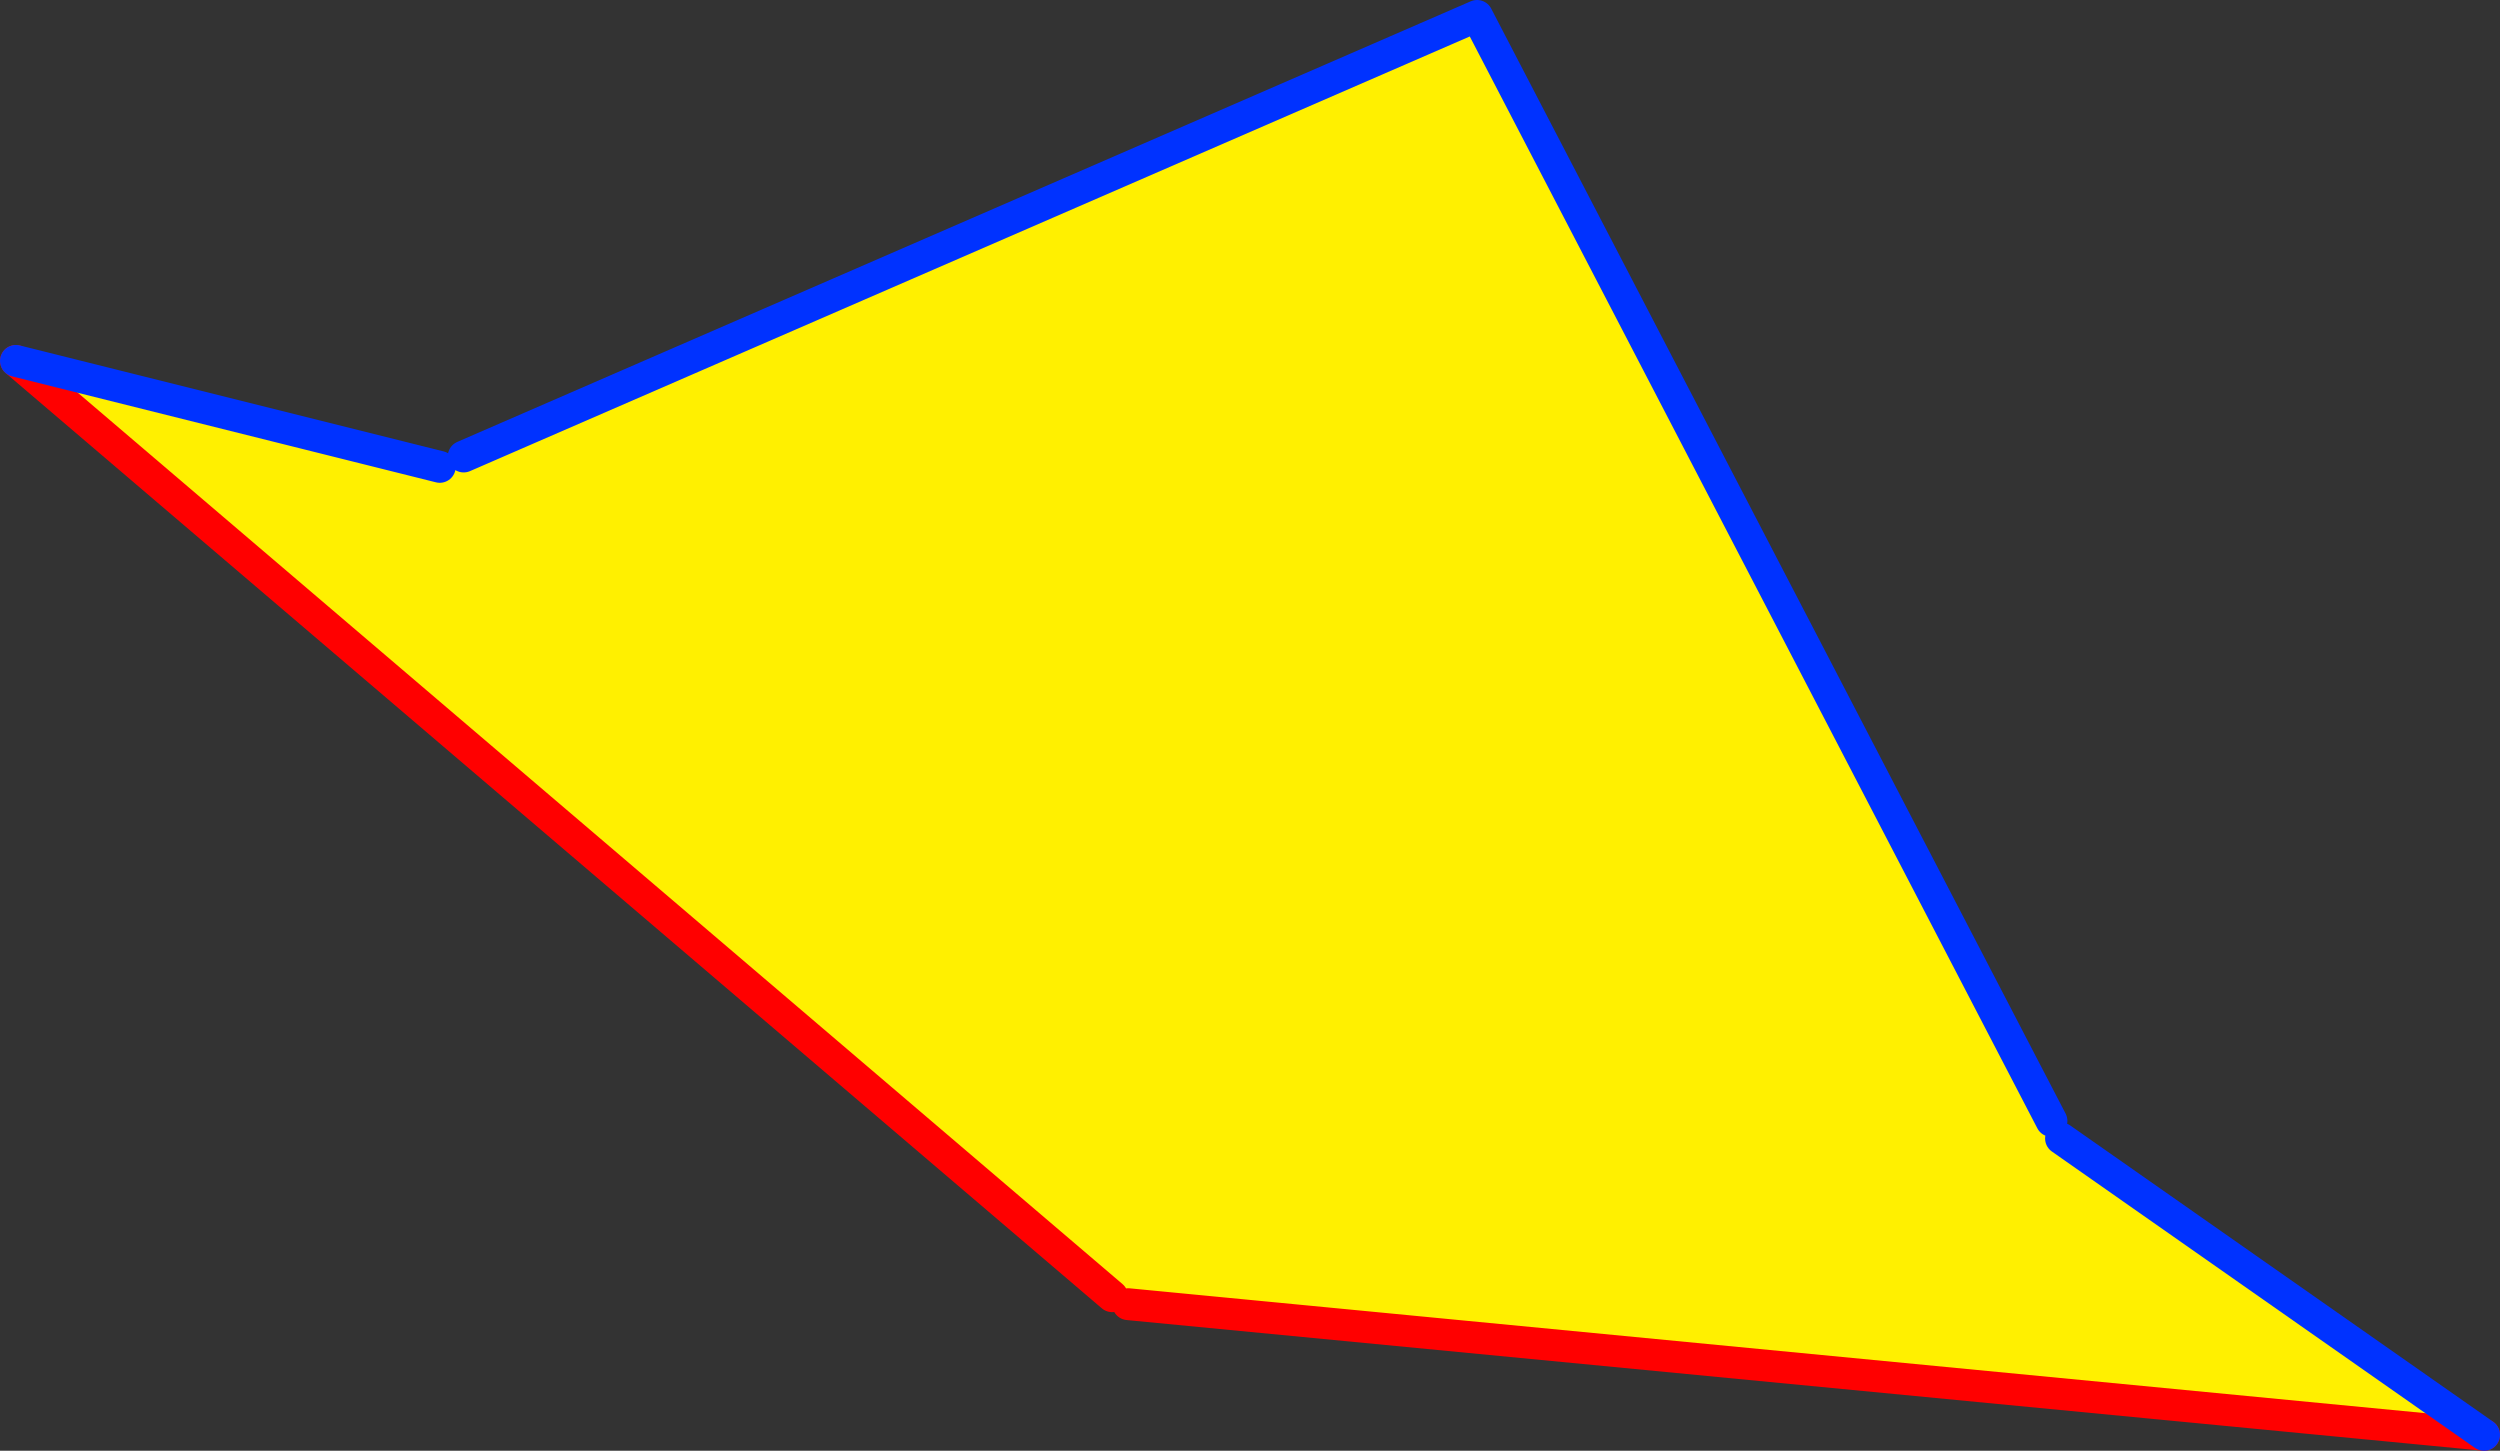
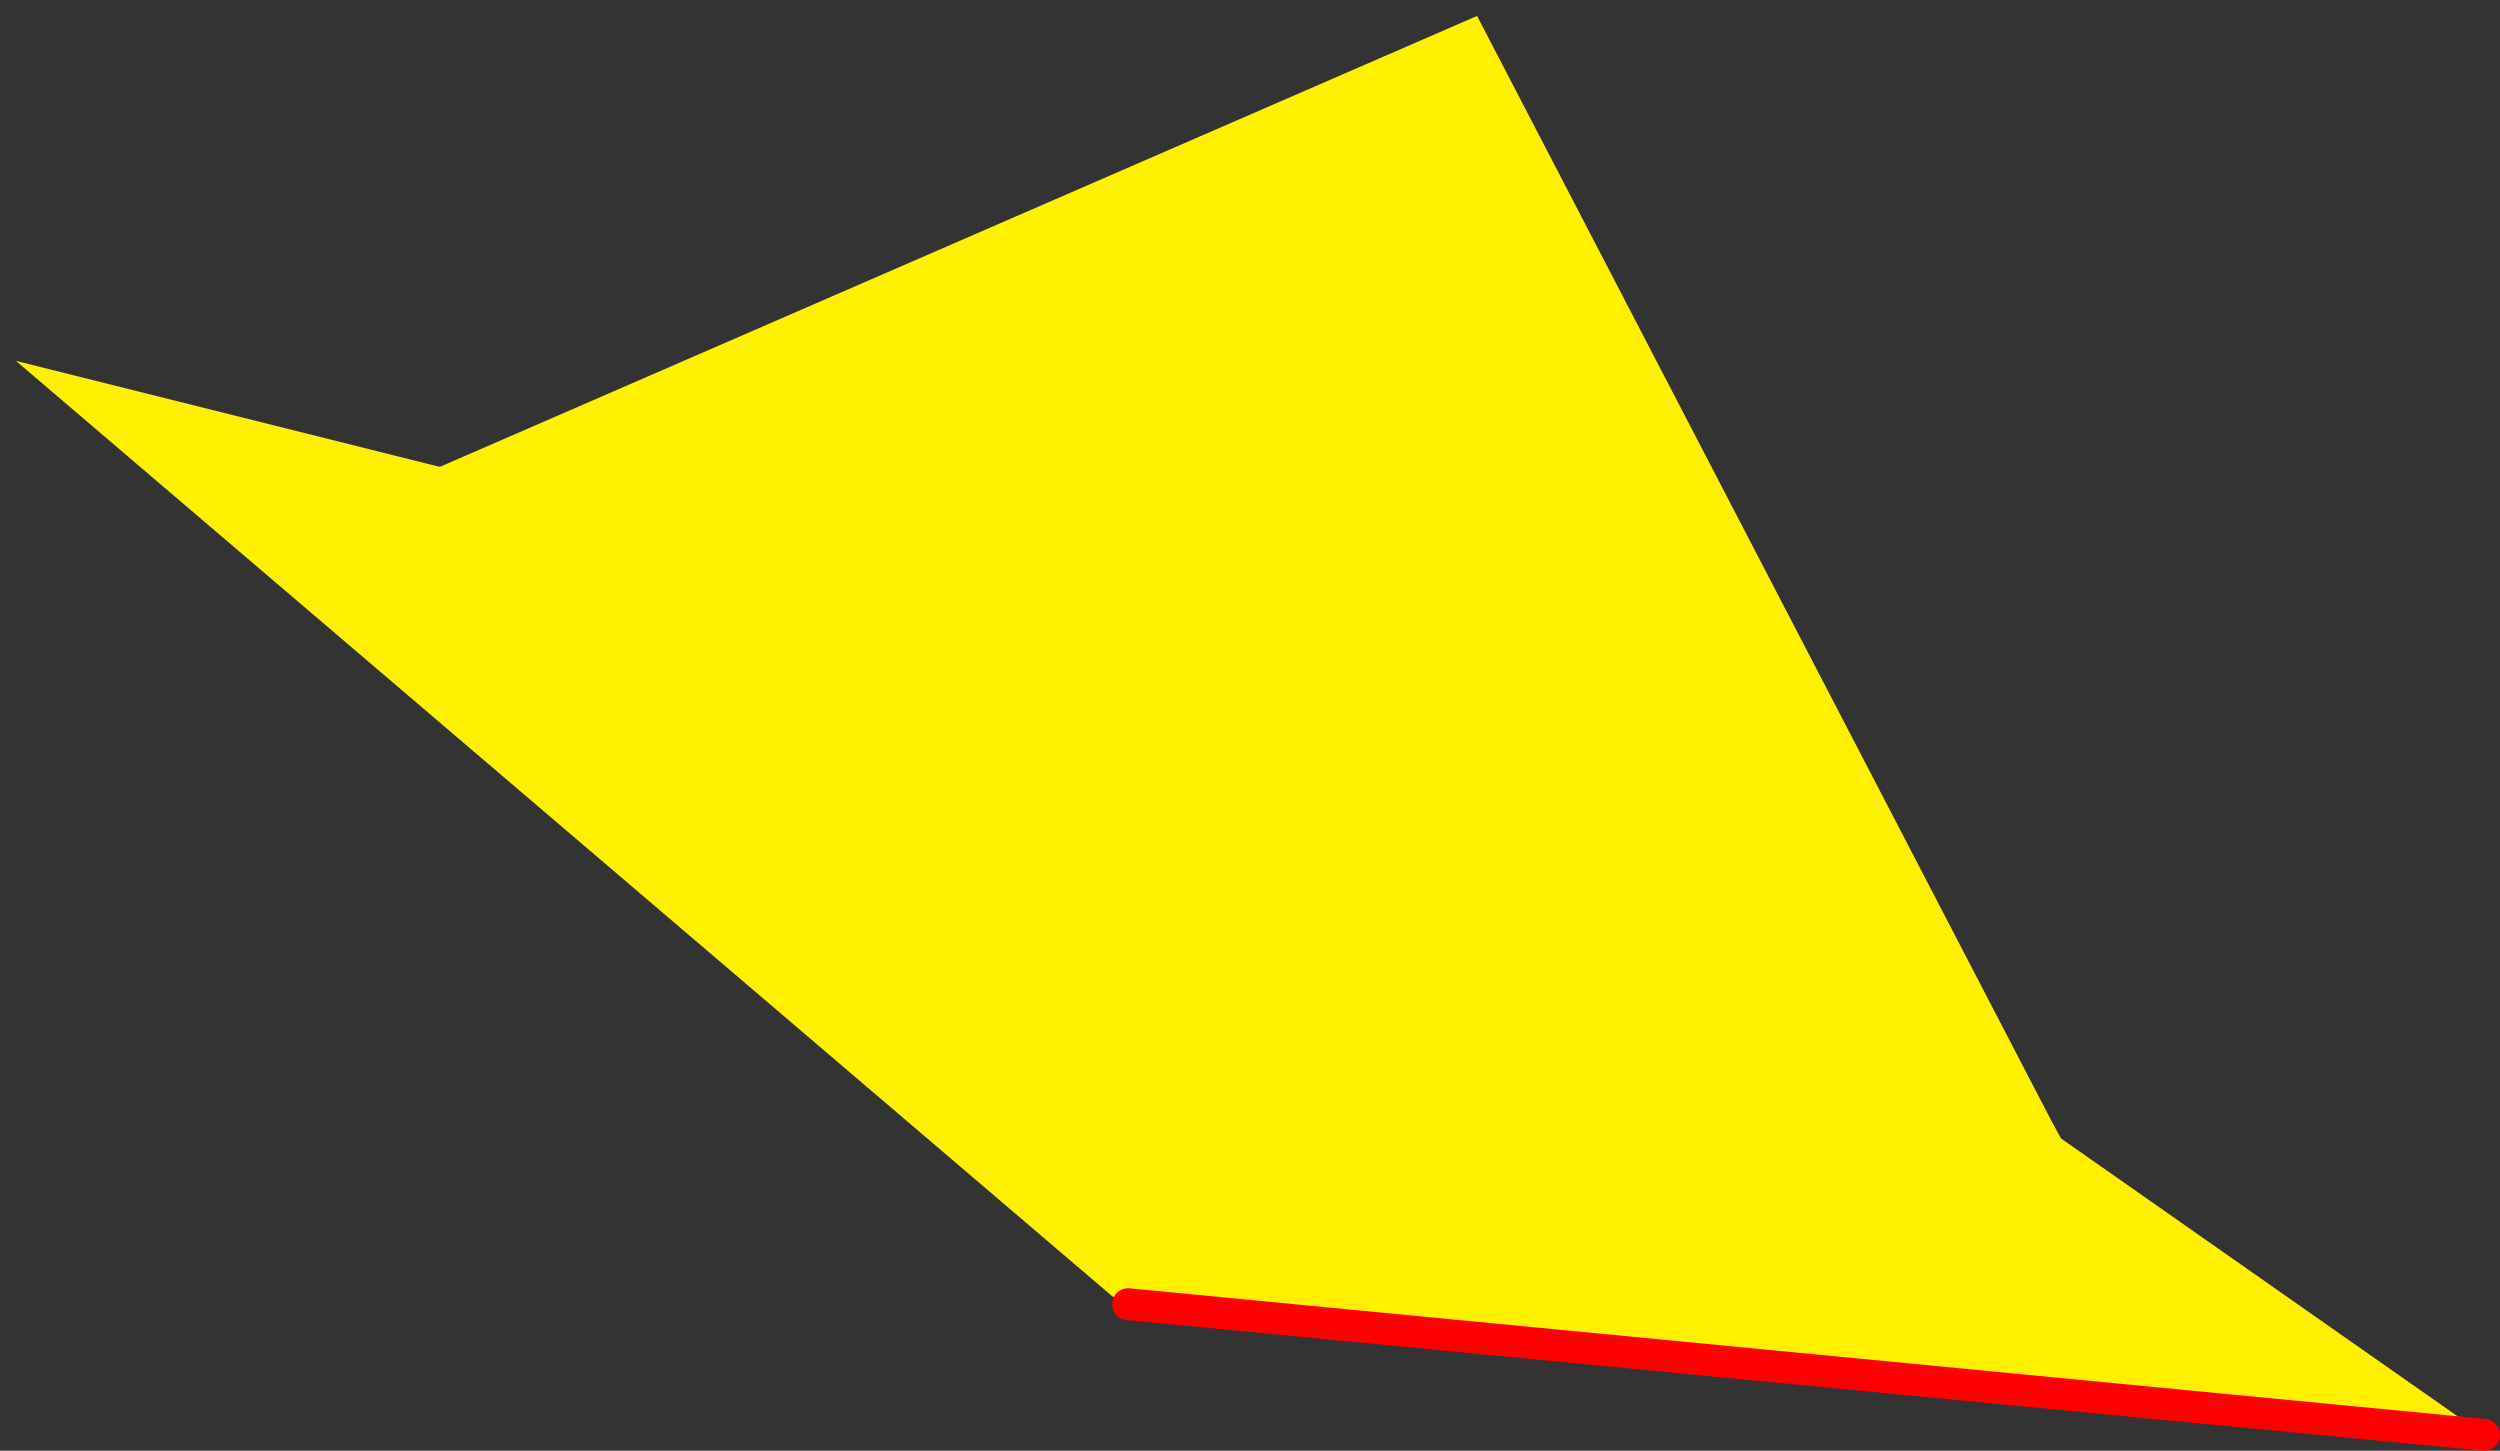
<svg xmlns="http://www.w3.org/2000/svg" height="91.05px" width="156.9px">
  <rect width="100%" height="100%" fill="#333333" stroke="none" />
  <g transform="matrix(1.0, 0.0, 0.0, 1.0, -352.5, -215.55)">
    <path d="M481.25 285.9 L481.85 287.0 508.4 305.6 423.3 297.4 422.3 296.9 353.5 238.2 380.1 244.85 381.6 244.2 445.2 216.55 481.25 285.9" fill="#fff000" fill-rule="evenodd" stroke="none" />
-     <path d="M508.4 305.6 L423.3 297.4 M422.3 296.9 L353.5 238.2" fill="none" stroke="#ff0000" stroke-linecap="round" stroke-linejoin="round" stroke-width="2.0" />
-     <path d="M481.85 287.0 L508.4 305.6 M353.5 238.2 L380.1 244.85 M381.6 244.2 L445.2 216.55 481.25 285.9" fill="none" stroke="#0032ff" stroke-linecap="round" stroke-linejoin="round" stroke-width="2.0" />
+     <path d="M508.4 305.6 L423.3 297.4 M422.3 296.9 " fill="none" stroke="#ff0000" stroke-linecap="round" stroke-linejoin="round" stroke-width="2.0" />
  </g>
</svg>